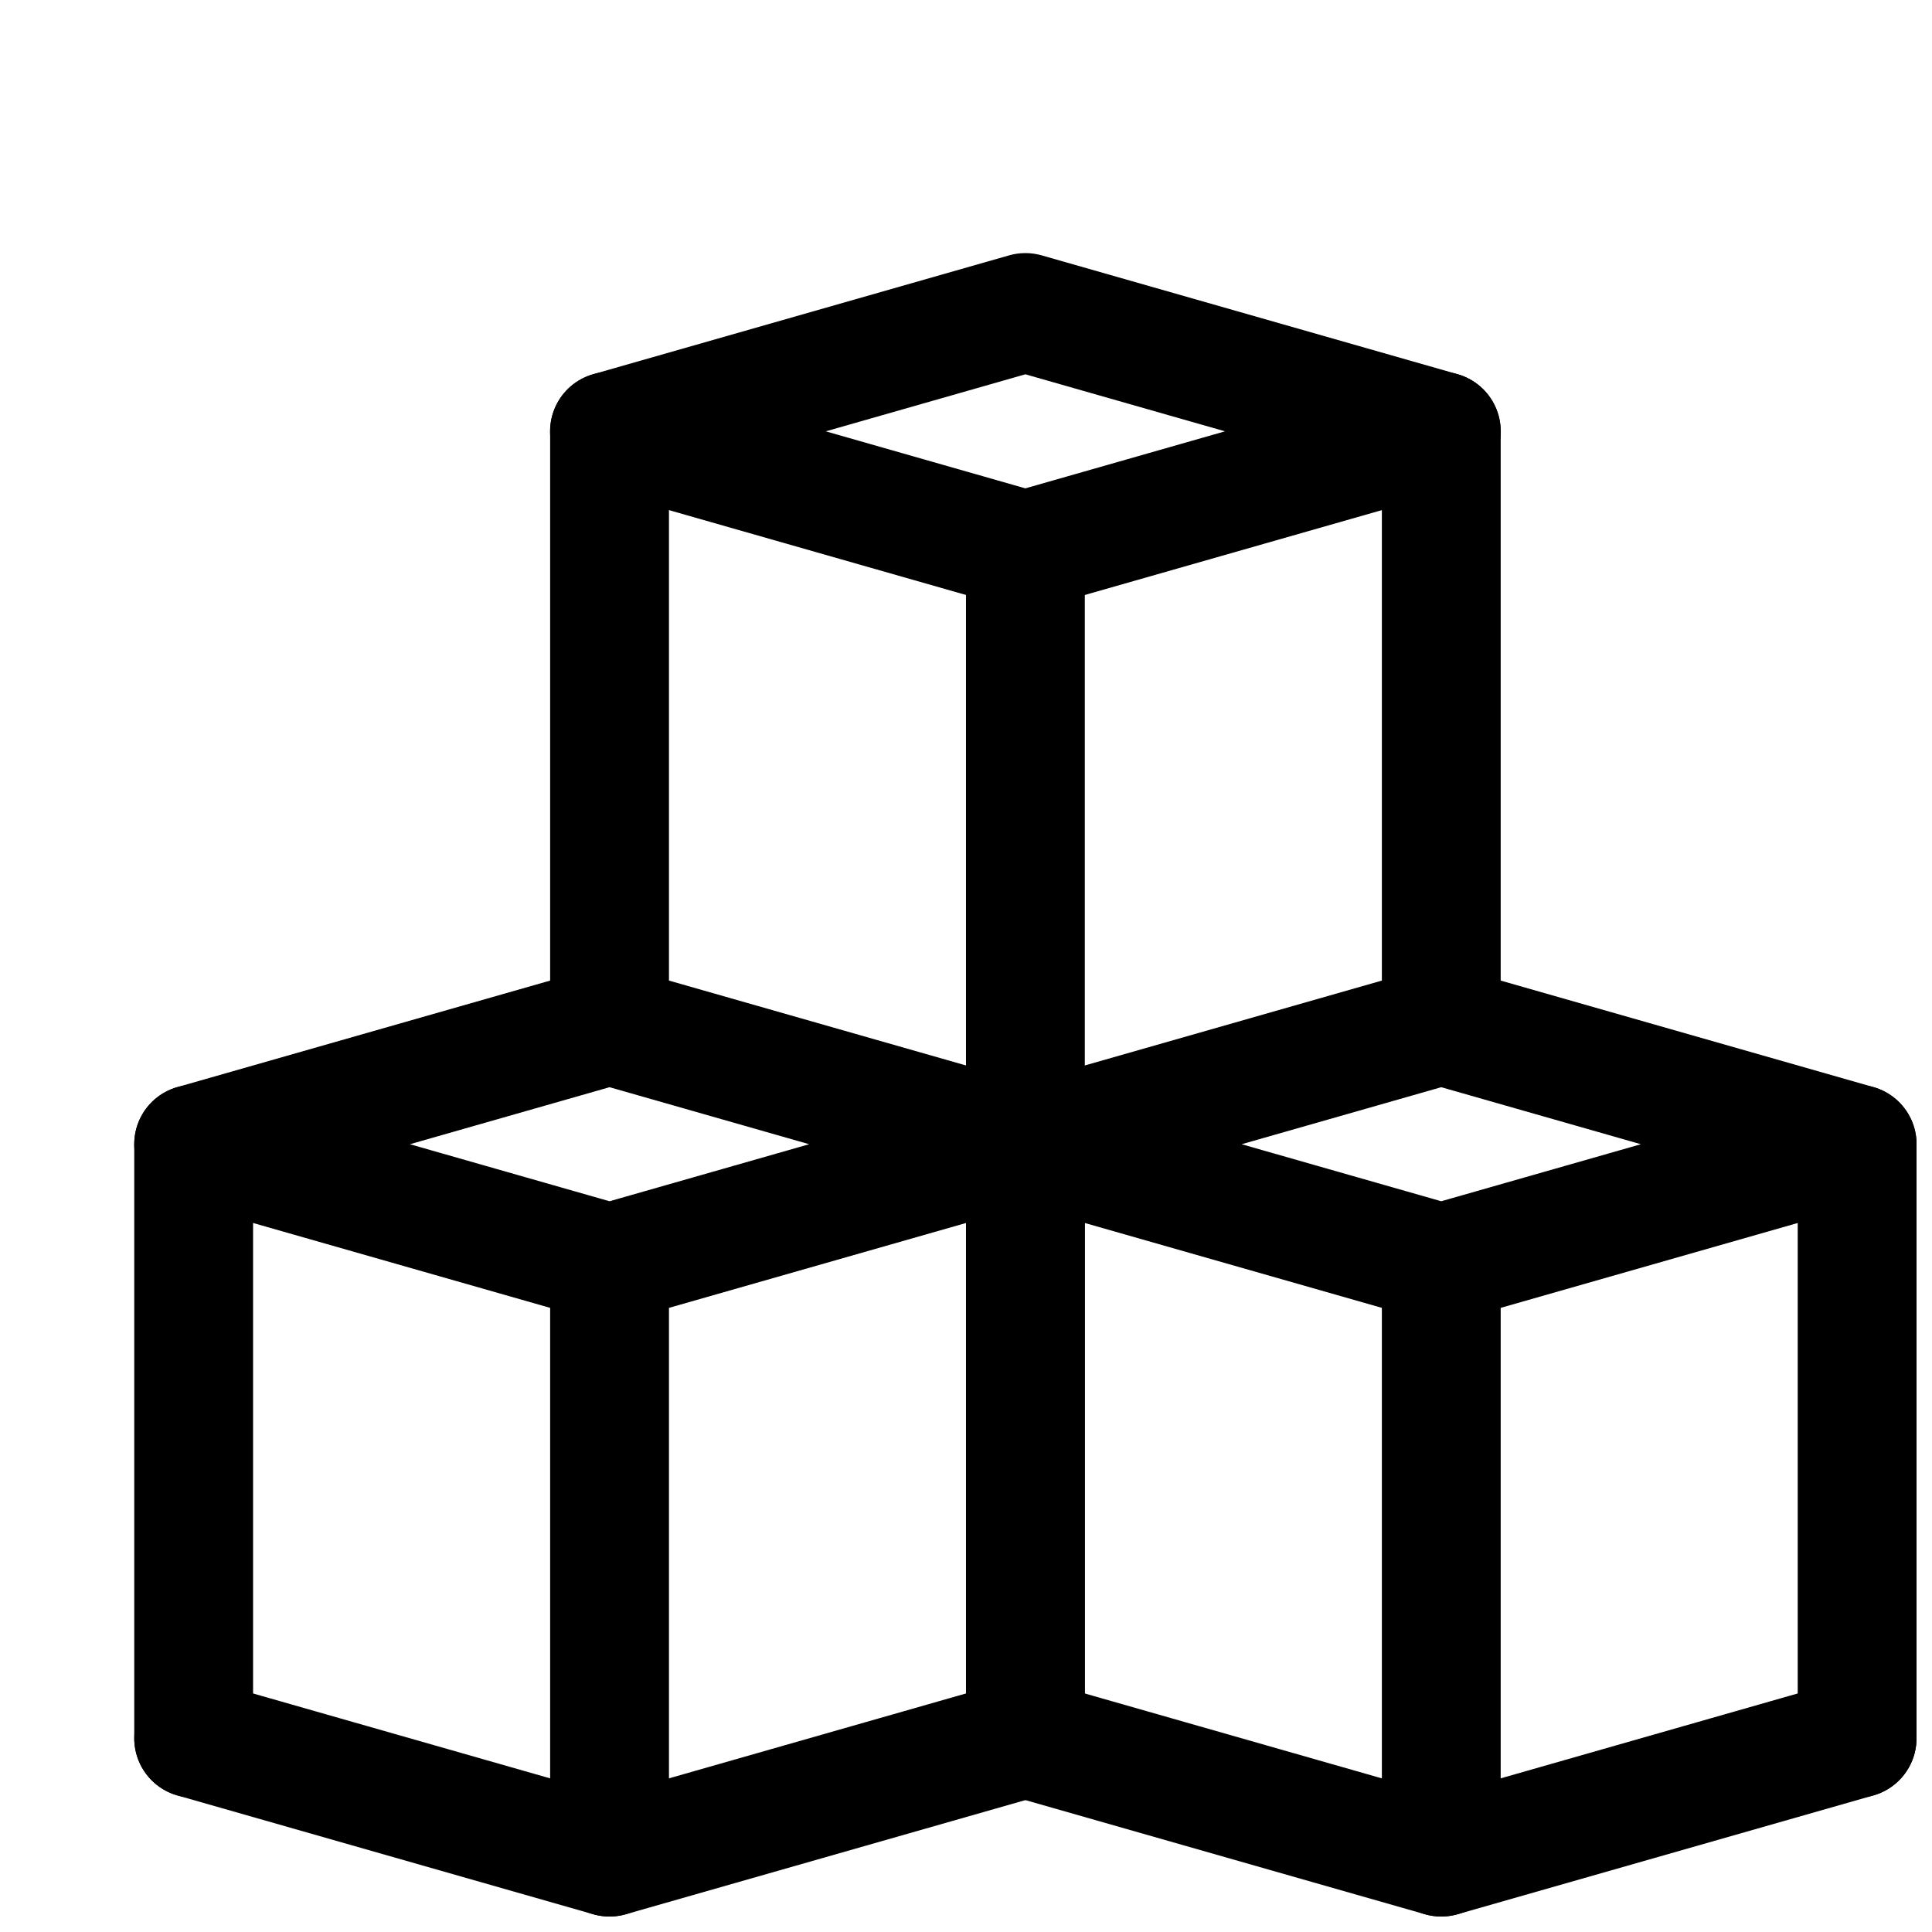
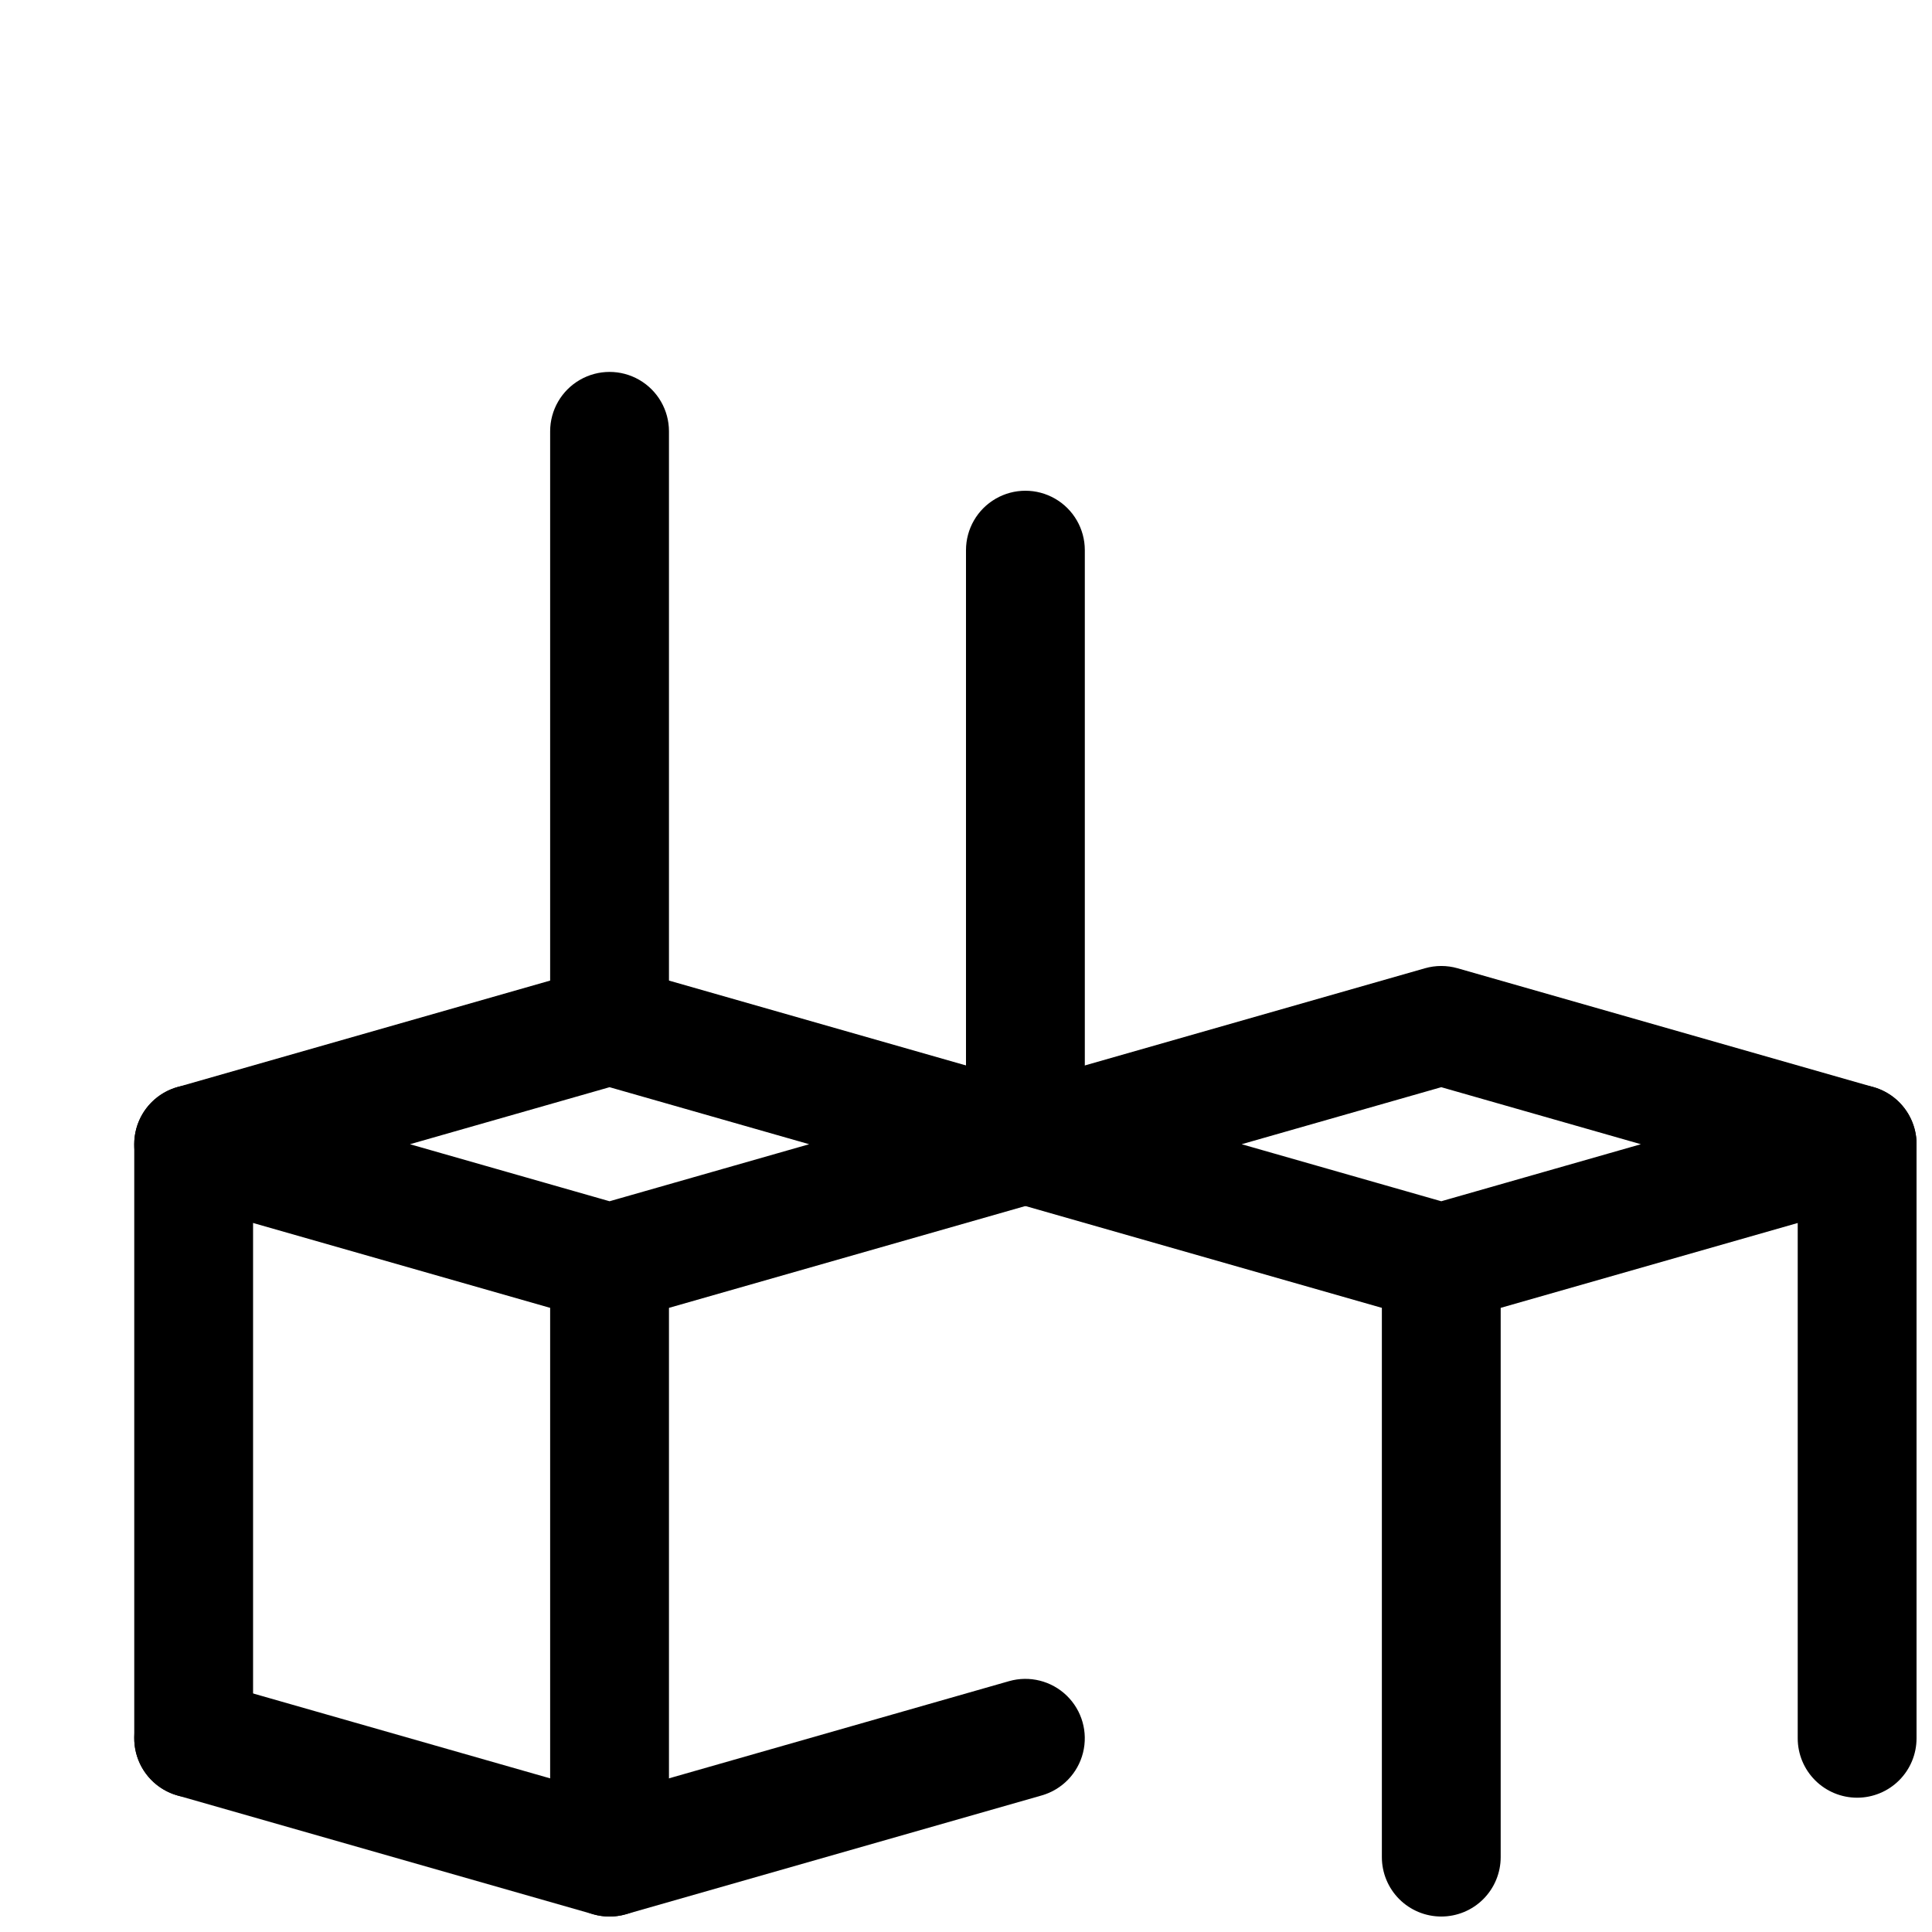
<svg xmlns="http://www.w3.org/2000/svg" width="800px" height="800px" version="1.1" viewBox="144 144 512 512">
  <defs>
    <clipPath id="f">
      <path d="m620 431h31.902v190h-31.902z" />
    </clipPath>
    <clipPath id="e">
      <path d="m399 399h252.9v96h-252.9z" />
    </clipPath>
    <clipPath id="d">
-       <path d="m399 588h252.9v63.902h-252.9z" />
-     </clipPath>
+       </clipPath>
    <clipPath id="c">
      <path d="m510 462h32v189.9h-32z" />
    </clipPath>
    <clipPath id="b">
      <path d="m179 588h253v63.902h-253z" />
    </clipPath>
    <clipPath id="a">
      <path d="m289 462h33v189.9h-33z" />
    </clipPath>
  </defs>
-   <path d="m415.74 620.41c-4.176 0-8.18-1.656-11.133-4.609-2.953-2.953-4.609-6.957-4.609-11.133v-157.44c0-5.625 3-10.82 7.871-13.633s10.871-2.812 15.742 0c4.871 2.812 7.875 8.008 7.875 13.633v157.44c0 4.176-1.66 8.18-4.613 11.133-2.953 2.953-6.957 4.609-11.133 4.609z" />
  <g clip-path="url(#f)">
    <path d="m636.16 620.41c-4.176 0-8.18-1.656-11.133-4.609-2.953-2.953-4.613-6.957-4.613-11.133v-157.44c0-5.625 3-10.82 7.875-13.633 4.871-2.812 10.871-2.812 15.742 0s7.871 8.008 7.871 13.633v157.44c0 4.176-1.656 8.18-4.609 11.133-2.953 2.953-6.957 4.609-11.133 4.609z" />
  </g>
  <g clip-path="url(#e)">
    <path d="m525.95 494.46c-1.457 0.004-2.91-0.199-4.312-0.598l-110.21-31.488c-4.426-1.254-8.082-4.383-10.004-8.562-1.922-4.176-1.922-8.988 0-13.164 1.922-4.18 5.578-7.309 10.004-8.562l110.21-31.488c2.82-0.805 5.809-0.805 8.629 0l110.21 31.488c4.426 1.254 8.078 4.383 10.004 8.562 1.922 4.176 1.922 8.988 0 13.164-1.926 4.18-5.578 7.309-10.004 8.562l-110.21 31.488c-1.402 0.398-2.856 0.602-4.316 0.598zm-52.898-47.23 52.898 15.113 52.898-15.113-52.898-15.113z" />
  </g>
  <g clip-path="url(#d)">
    <path d="m525.95 651.9c-1.457 0.004-2.91-0.199-4.312-0.598l-110.21-31.488c-5.41-1.539-9.59-5.852-10.961-11.309-1.371-5.457 0.273-11.23 4.312-15.145 4.043-3.918 9.863-5.379 15.273-3.84l105.89 30.262 105.89-30.262c5.414-1.539 11.234-0.078 15.273 3.84 4.043 3.914 5.688 9.688 4.316 15.145-1.371 5.457-5.551 9.77-10.961 11.309l-110.21 31.488c-1.402 0.398-2.856 0.602-4.316 0.598z" />
  </g>
  <g clip-path="url(#c)">
    <path d="m525.95 651.9c-4.176 0-8.18-1.656-11.133-4.609-2.949-2.953-4.609-6.957-4.609-11.133v-157.44c0-5.625 3-10.824 7.871-13.633 4.871-2.812 10.875-2.812 15.746 0 4.871 2.809 7.871 8.008 7.871 13.633v157.44c0 4.176-1.66 8.18-4.613 11.133-2.949 2.953-6.957 4.609-11.133 4.609z" />
  </g>
  <path d="m195.32 620.41c-4.176 0-8.18-1.656-11.133-4.609-2.949-2.953-4.609-6.957-4.609-11.133v-157.44c0-5.625 3-10.82 7.871-13.633s10.875-2.812 15.746 0c4.871 2.812 7.871 8.008 7.871 13.633v157.44c0 4.176-1.66 8.18-4.613 11.133-2.949 2.953-6.957 4.609-11.133 4.609z" />
-   <path d="m415.74 620.41c-4.176 0-8.18-1.656-11.133-4.609-2.953-2.953-4.609-6.957-4.609-11.133v-157.44c0-5.625 3-10.82 7.871-13.633s10.871-2.812 15.742 0c4.871 2.812 7.875 8.008 7.875 13.633v157.44c0 4.176-1.66 8.18-4.613 11.133-2.953 2.953-6.957 4.609-11.133 4.609z" />
  <path d="m305.54 494.46c-1.461 0.004-2.91-0.199-4.316-0.598l-110.21-31.488c-4.426-1.254-8.078-4.383-10.004-8.562-1.922-4.176-1.922-8.988 0-13.164 1.926-4.18 5.578-7.309 10.004-8.562l110.21-31.488c2.82-0.805 5.809-0.805 8.629 0l110.21 31.488c4.426 1.254 8.082 4.383 10.004 8.562 1.922 4.176 1.922 8.988 0 13.164-1.922 4.18-5.578 7.309-10.004 8.562l-110.21 31.488c-1.402 0.398-2.856 0.602-4.312 0.598zm-52.902-47.23 52.902 15.113 52.898-15.113-52.898-15.113z" />
  <g clip-path="url(#b)">
    <path d="m305.54 651.9c-1.461 0.004-2.91-0.199-4.316-0.598l-110.21-31.488c-5.41-1.539-9.59-5.852-10.961-11.309-1.371-5.457 0.273-11.23 4.316-15.145 4.039-3.918 9.863-5.379 15.273-3.84l105.89 30.262 105.89-30.262c5.41-1.539 11.23-0.078 15.273 3.84 4.039 3.914 5.684 9.688 4.312 15.145-1.371 5.457-5.547 9.77-10.961 11.309l-110.21 31.488c-1.402 0.398-2.856 0.602-4.312 0.598z" />
  </g>
  <g clip-path="url(#a)">
    <path d="m305.54 651.9c-4.176 0-8.18-1.656-11.133-4.609s-4.613-6.957-4.613-11.133v-157.44c0-5.625 3-10.824 7.875-13.633 4.871-2.812 10.871-2.812 15.742 0 4.871 2.809 7.871 8.008 7.871 13.633v157.44c0 4.176-1.656 8.18-4.609 11.133s-6.957 4.609-11.133 4.609z" />
  </g>
  <path d="m305.54 431.49c-4.176 0-8.18-1.66-11.133-4.613s-4.613-6.957-4.613-11.133v-157.44c0-5.625 3-10.82 7.875-13.633 4.871-2.812 10.871-2.812 15.742 0s7.871 8.008 7.871 13.633v157.44c0 4.176-1.656 8.18-4.609 11.133s-6.957 4.613-11.133 4.613z" />
-   <path d="m525.95 431.49c-4.176 0-8.18-1.66-11.133-4.613-2.949-2.953-4.609-6.957-4.609-11.133v-157.44c0-5.625 3-10.82 7.871-13.633s10.875-2.812 15.746 0c4.871 2.812 7.871 8.008 7.871 13.633v157.44c0 4.176-1.66 8.18-4.613 11.133-2.949 2.953-6.957 4.613-11.133 4.613z" />
-   <path d="m415.74 305.54c-1.457 0-2.91-0.199-4.312-0.598l-110.21-31.488h-0.004c-4.422-1.258-8.078-4.387-10-8.562-1.926-4.18-1.926-8.988 0-13.168 1.922-4.18 5.578-7.305 10-8.562l110.21-31.488h0.004c2.82-0.805 5.809-0.805 8.625 0l110.21 31.488h0.004c4.426 1.258 8.078 4.383 10 8.562 1.926 4.18 1.926 8.988 0 13.168-1.922 4.176-5.574 7.305-10 8.562l-110.21 31.488h-0.004c-1.402 0.398-2.852 0.598-4.312 0.598zm-52.898-47.234 52.898 15.113 52.898-15.113-52.898-15.113z" />
  <path d="m415.74 462.98c-4.176 0-8.18-1.66-11.133-4.613s-4.609-6.957-4.609-11.133v-157.44c0-5.625 3-10.82 7.871-13.633s10.871-2.812 15.742 0c4.871 2.812 7.875 8.008 7.875 13.633v157.44c0 4.176-1.66 8.18-4.613 11.133s-6.957 4.613-11.133 4.613z" />
</svg>